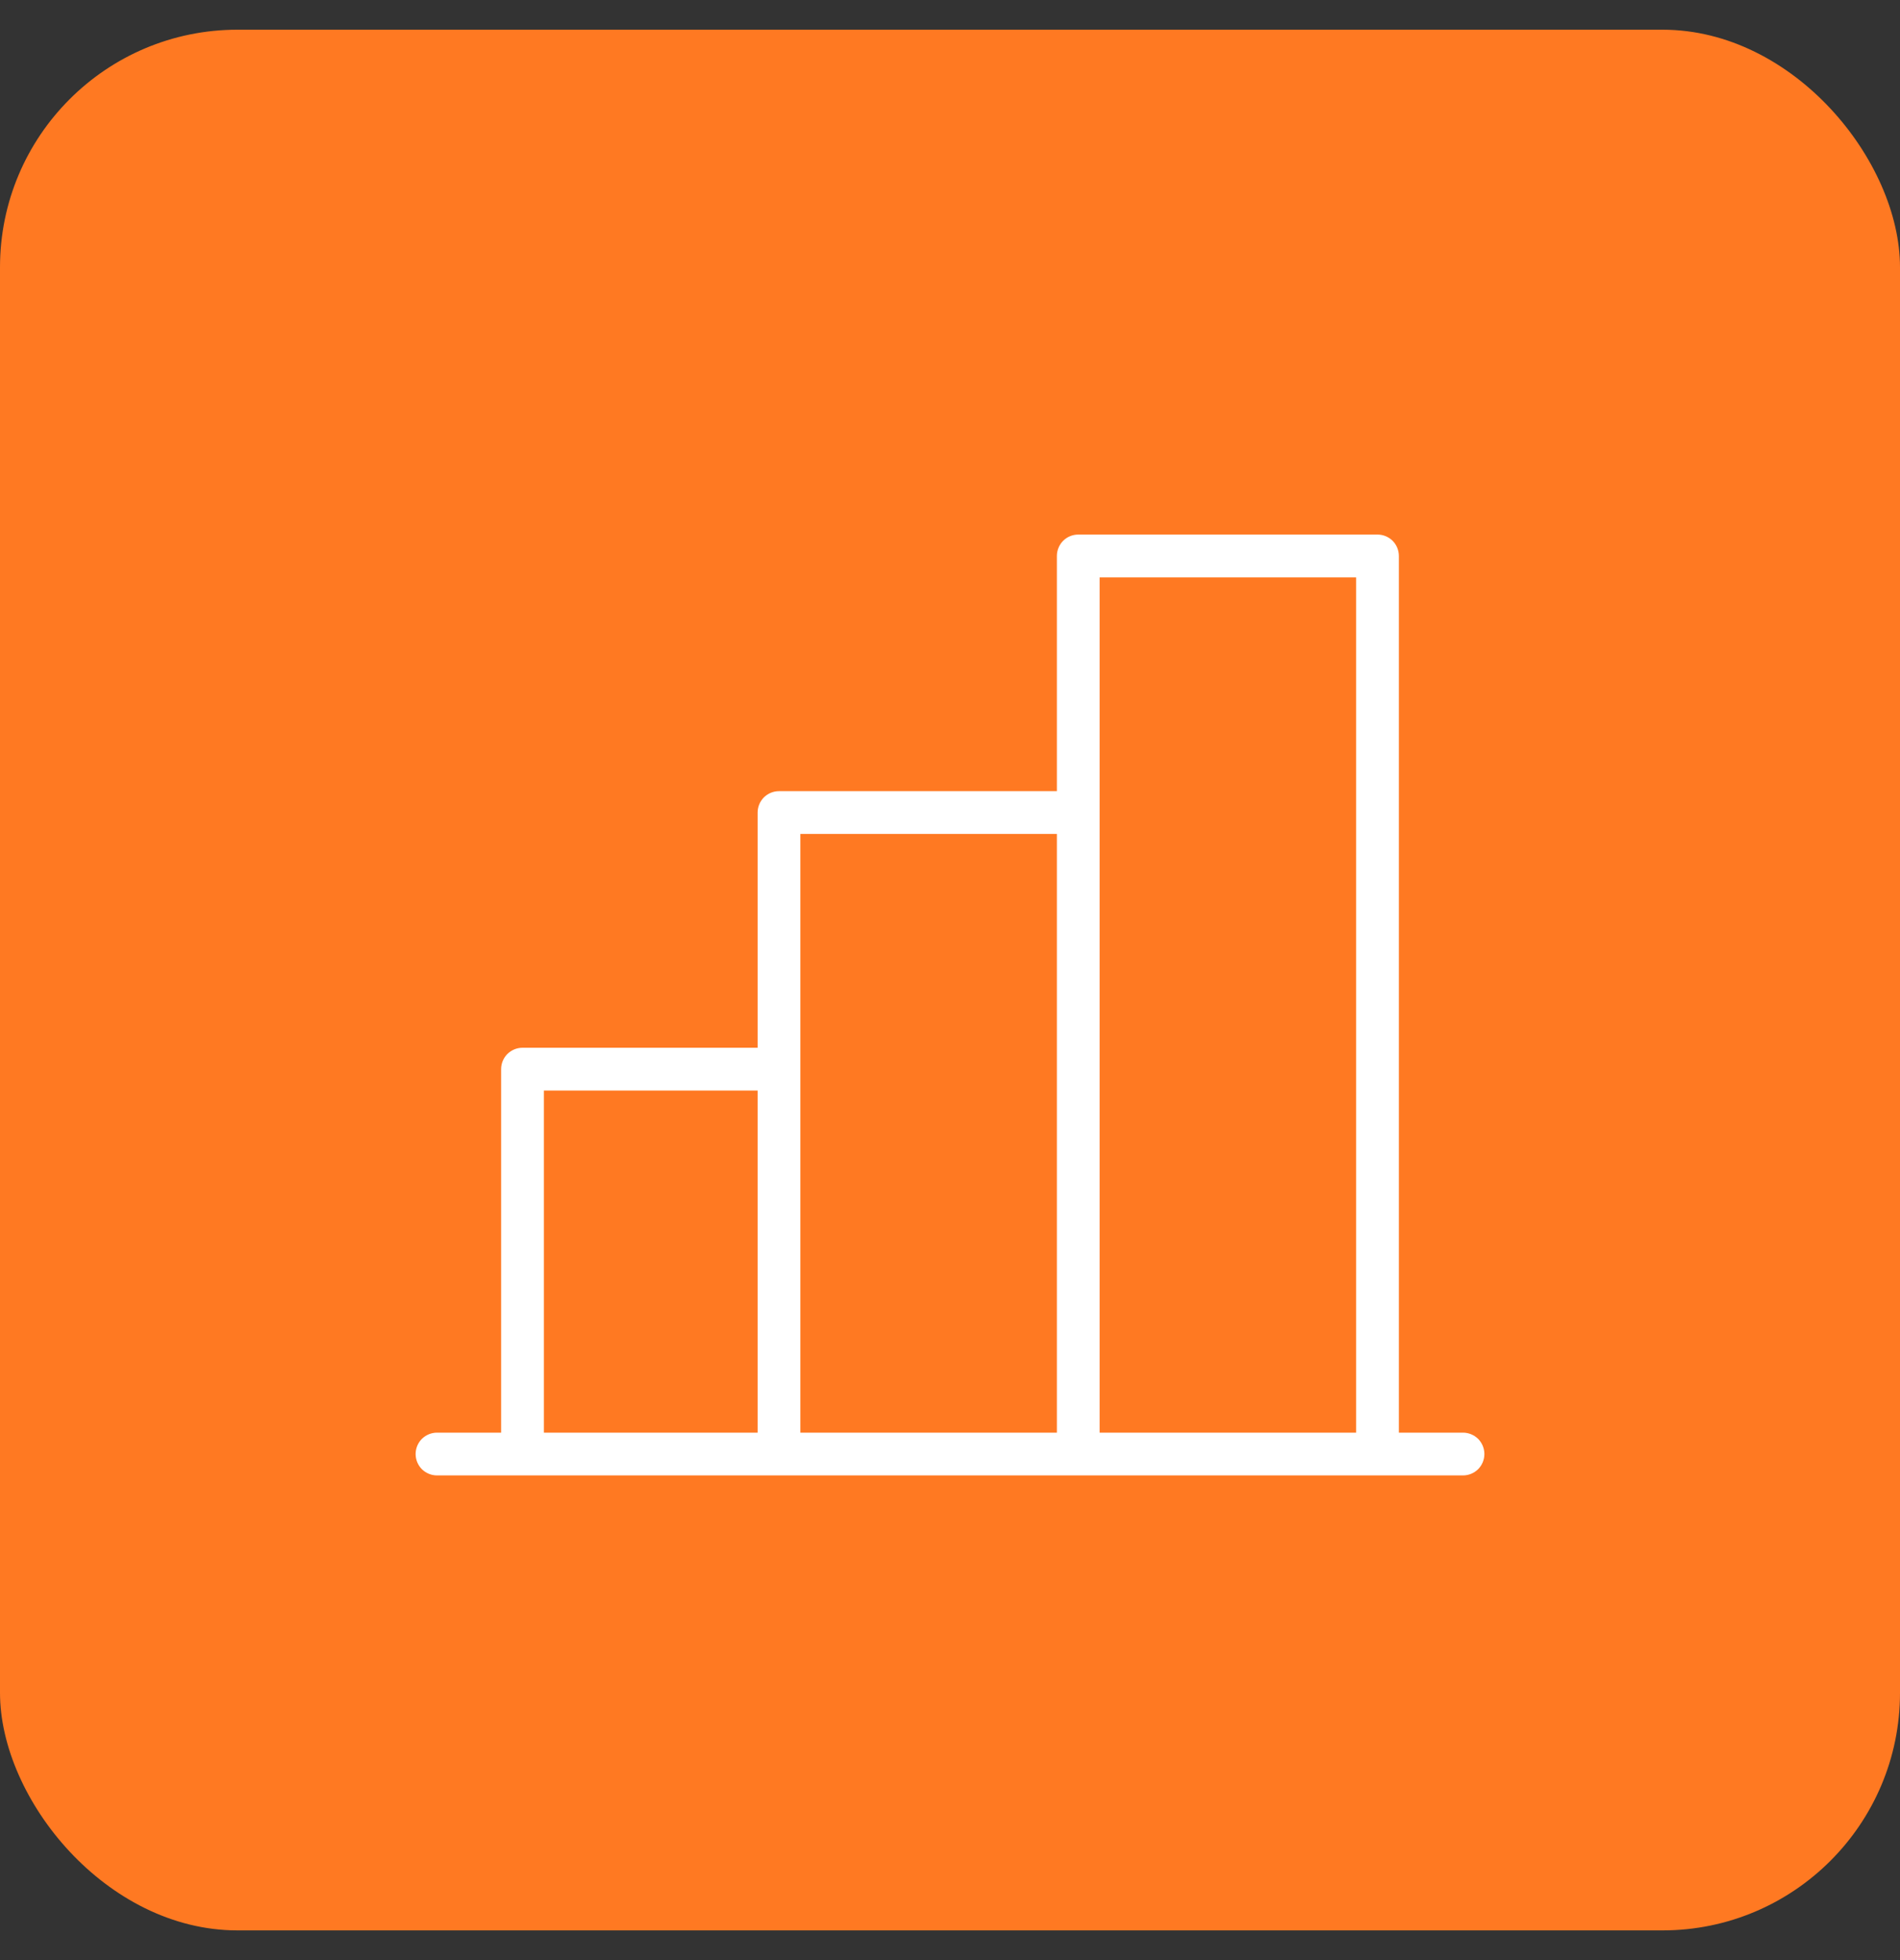
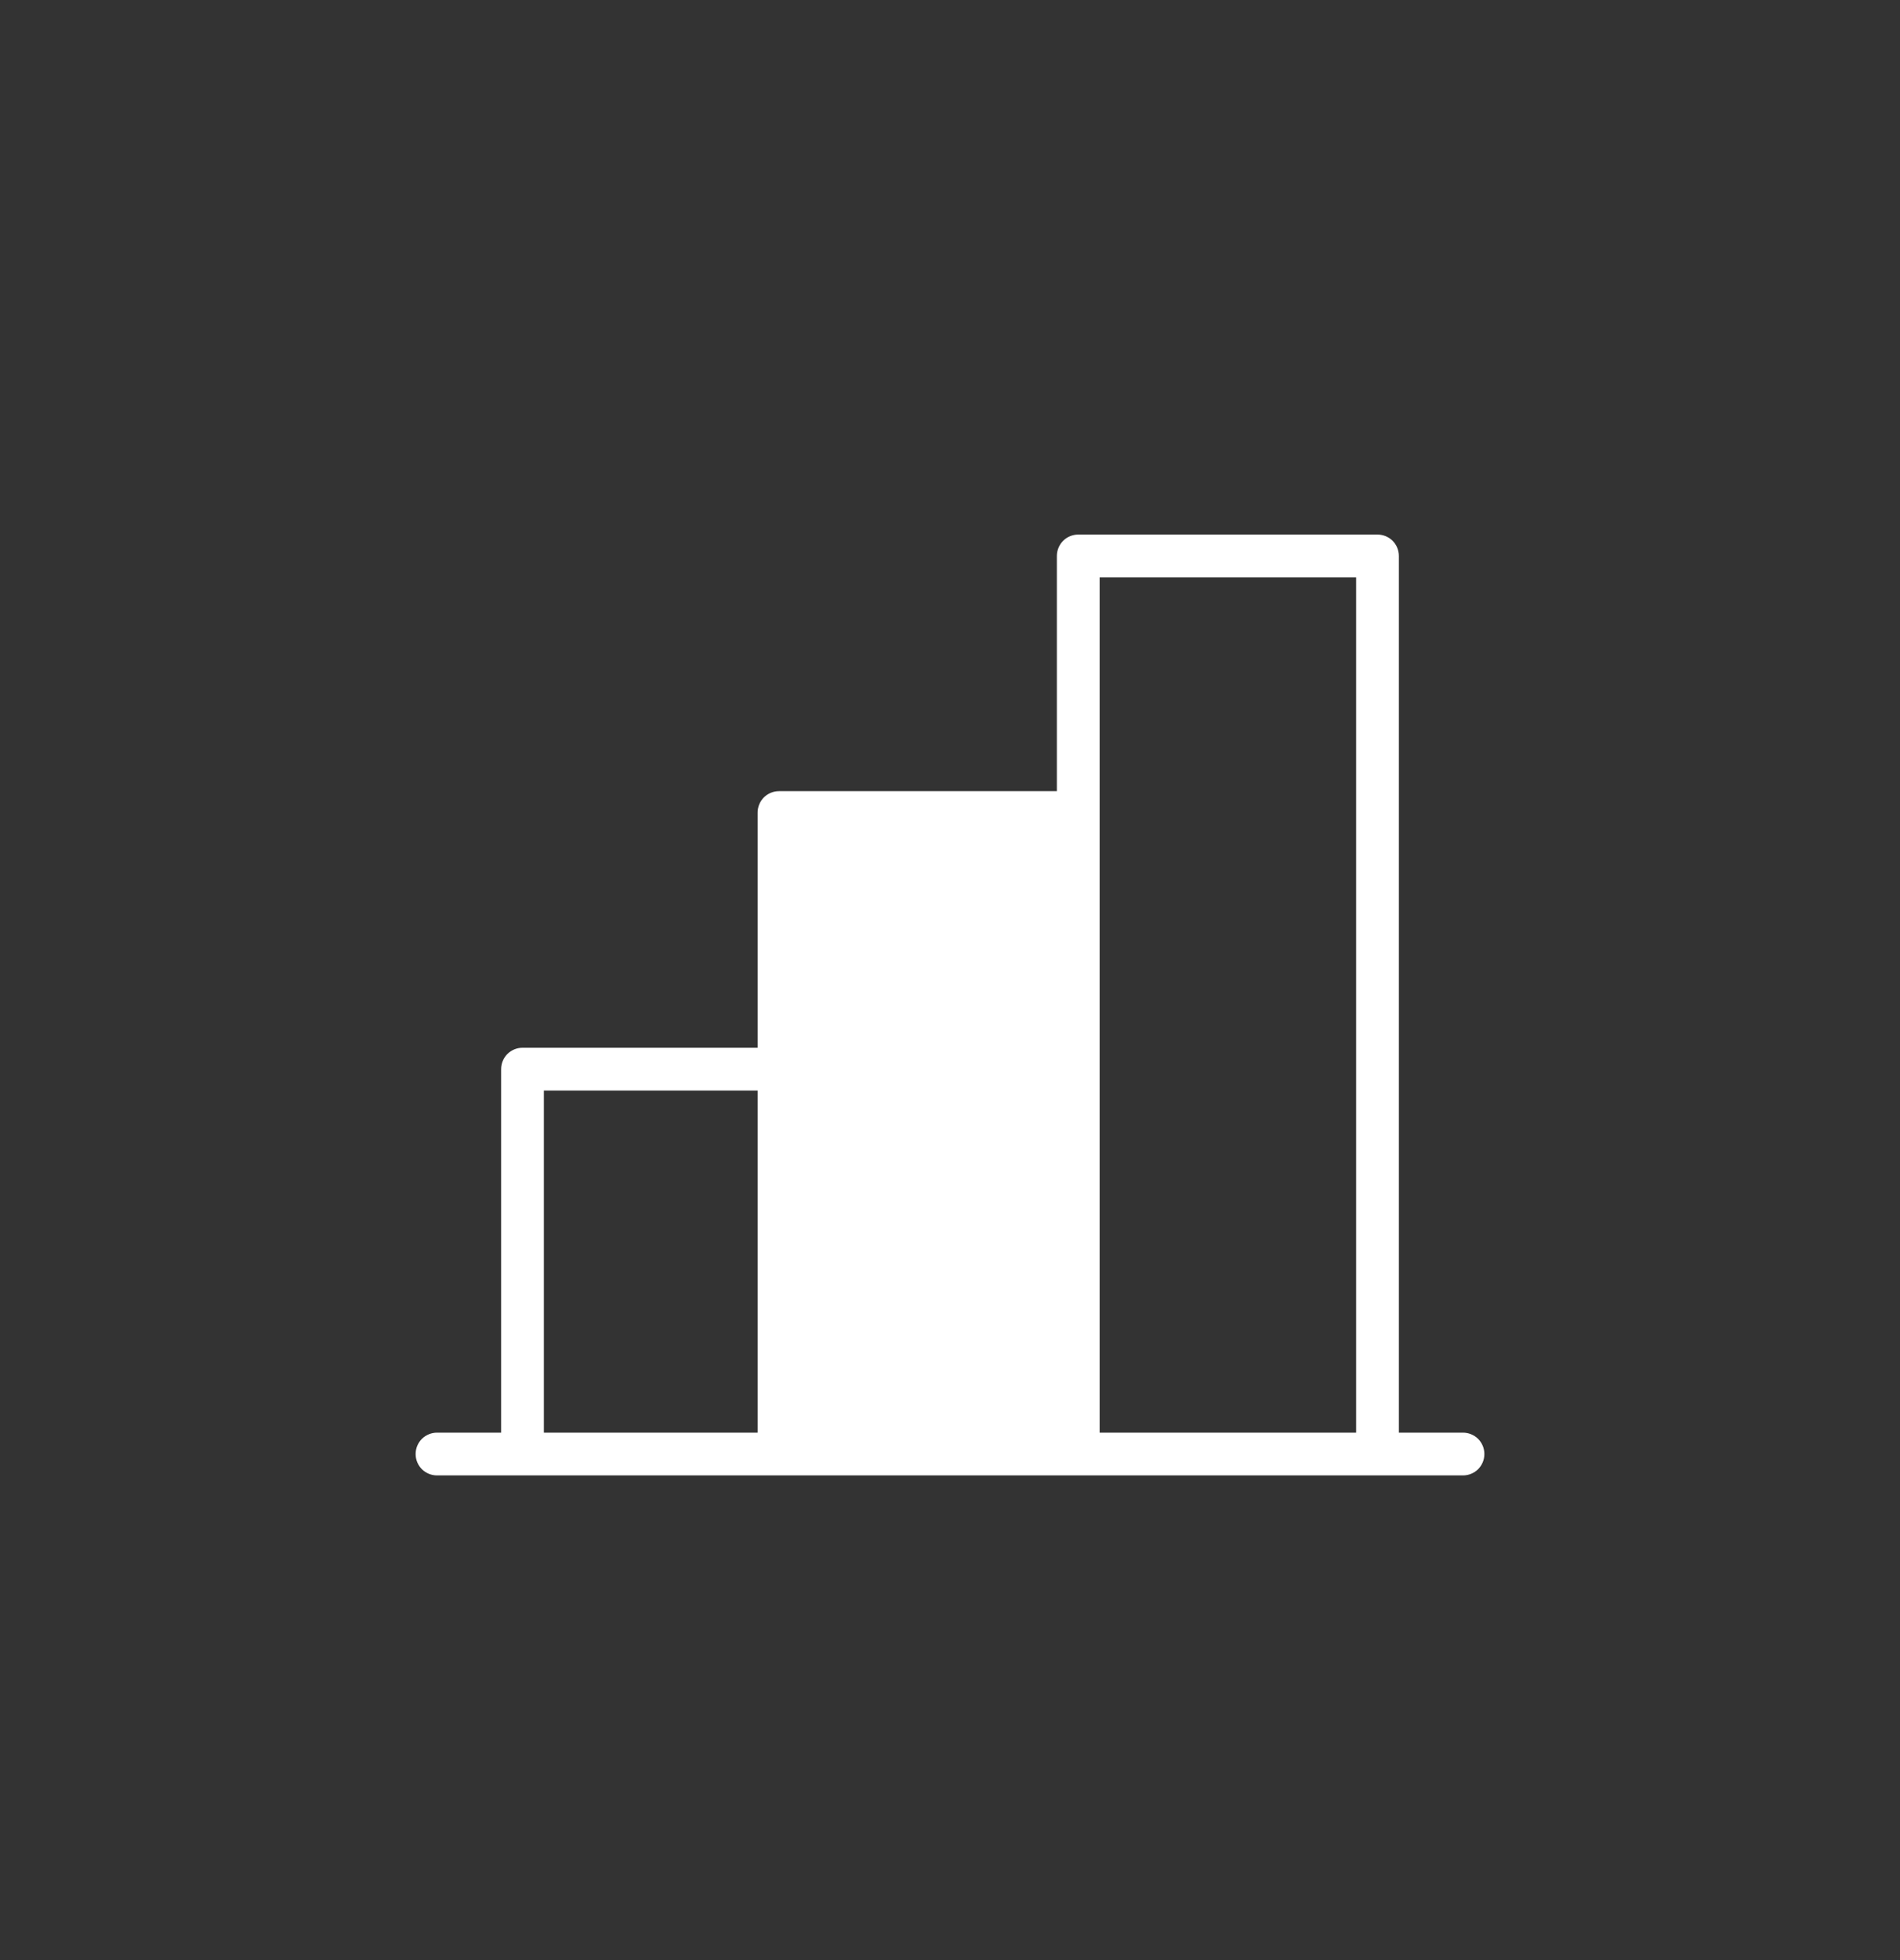
<svg xmlns="http://www.w3.org/2000/svg" width="32" height="33" viewBox="0 0 32 33" fill="none">
  <rect x="0" y="0" width="32" height="33" fill="#333333" stroke="none" />
-   <rect y="0.5" width="32" height="32" rx="4" fill="#FF7922" />
-   <path d="M24.64 24.12H23.56V9.36C23.56 9.265 23.522 9.173 23.455 9.105C23.387 9.038 23.296 9 23.2 9H18.16C18.064 9 17.973 9.038 17.905 9.105C17.838 9.173 17.8 9.265 17.8 9.36V13.32H13.12C13.024 13.32 12.933 13.358 12.865 13.425C12.798 13.493 12.76 13.585 12.76 13.68V17.64H8.8C8.705 17.64 8.613 17.678 8.545 17.745C8.478 17.813 8.44 17.904 8.44 18V24.12H7.36C7.265 24.12 7.173 24.158 7.105 24.225C7.038 24.293 7 24.384 7 24.48C7 24.576 7.038 24.667 7.105 24.735C7.173 24.802 7.265 24.84 7.36 24.84H24.64C24.735 24.84 24.827 24.802 24.895 24.735C24.962 24.667 25 24.576 25 24.48C25 24.384 24.962 24.293 24.895 24.225C24.827 24.158 24.735 24.12 24.64 24.12ZM18.52 9.72H22.84V24.12H18.52V9.72ZM13.48 14.04H17.8V24.12H13.48V14.04ZM9.16 18.36H12.76V24.12H9.16V18.36Z" fill="white" />
+   <path d="M24.64 24.12H23.56V9.36C23.56 9.265 23.522 9.173 23.455 9.105C23.387 9.038 23.296 9 23.2 9H18.16C18.064 9 17.973 9.038 17.905 9.105C17.838 9.173 17.8 9.265 17.8 9.36V13.32H13.12C13.024 13.32 12.933 13.358 12.865 13.425C12.798 13.493 12.76 13.585 12.76 13.68V17.64H8.8C8.705 17.64 8.613 17.678 8.545 17.745C8.478 17.813 8.44 17.904 8.44 18V24.12H7.36C7.265 24.12 7.173 24.158 7.105 24.225C7.038 24.293 7 24.384 7 24.48C7 24.576 7.038 24.667 7.105 24.735C7.173 24.802 7.265 24.84 7.36 24.84H24.64C24.735 24.84 24.827 24.802 24.895 24.735C24.962 24.667 25 24.576 25 24.48C25 24.384 24.962 24.293 24.895 24.225C24.827 24.158 24.735 24.12 24.64 24.12ZM18.52 9.72H22.84V24.12H18.52V9.72ZM13.48 14.04V24.12H13.48V14.04ZM9.16 18.36H12.76V24.12H9.16V18.36Z" fill="white" />
</svg>